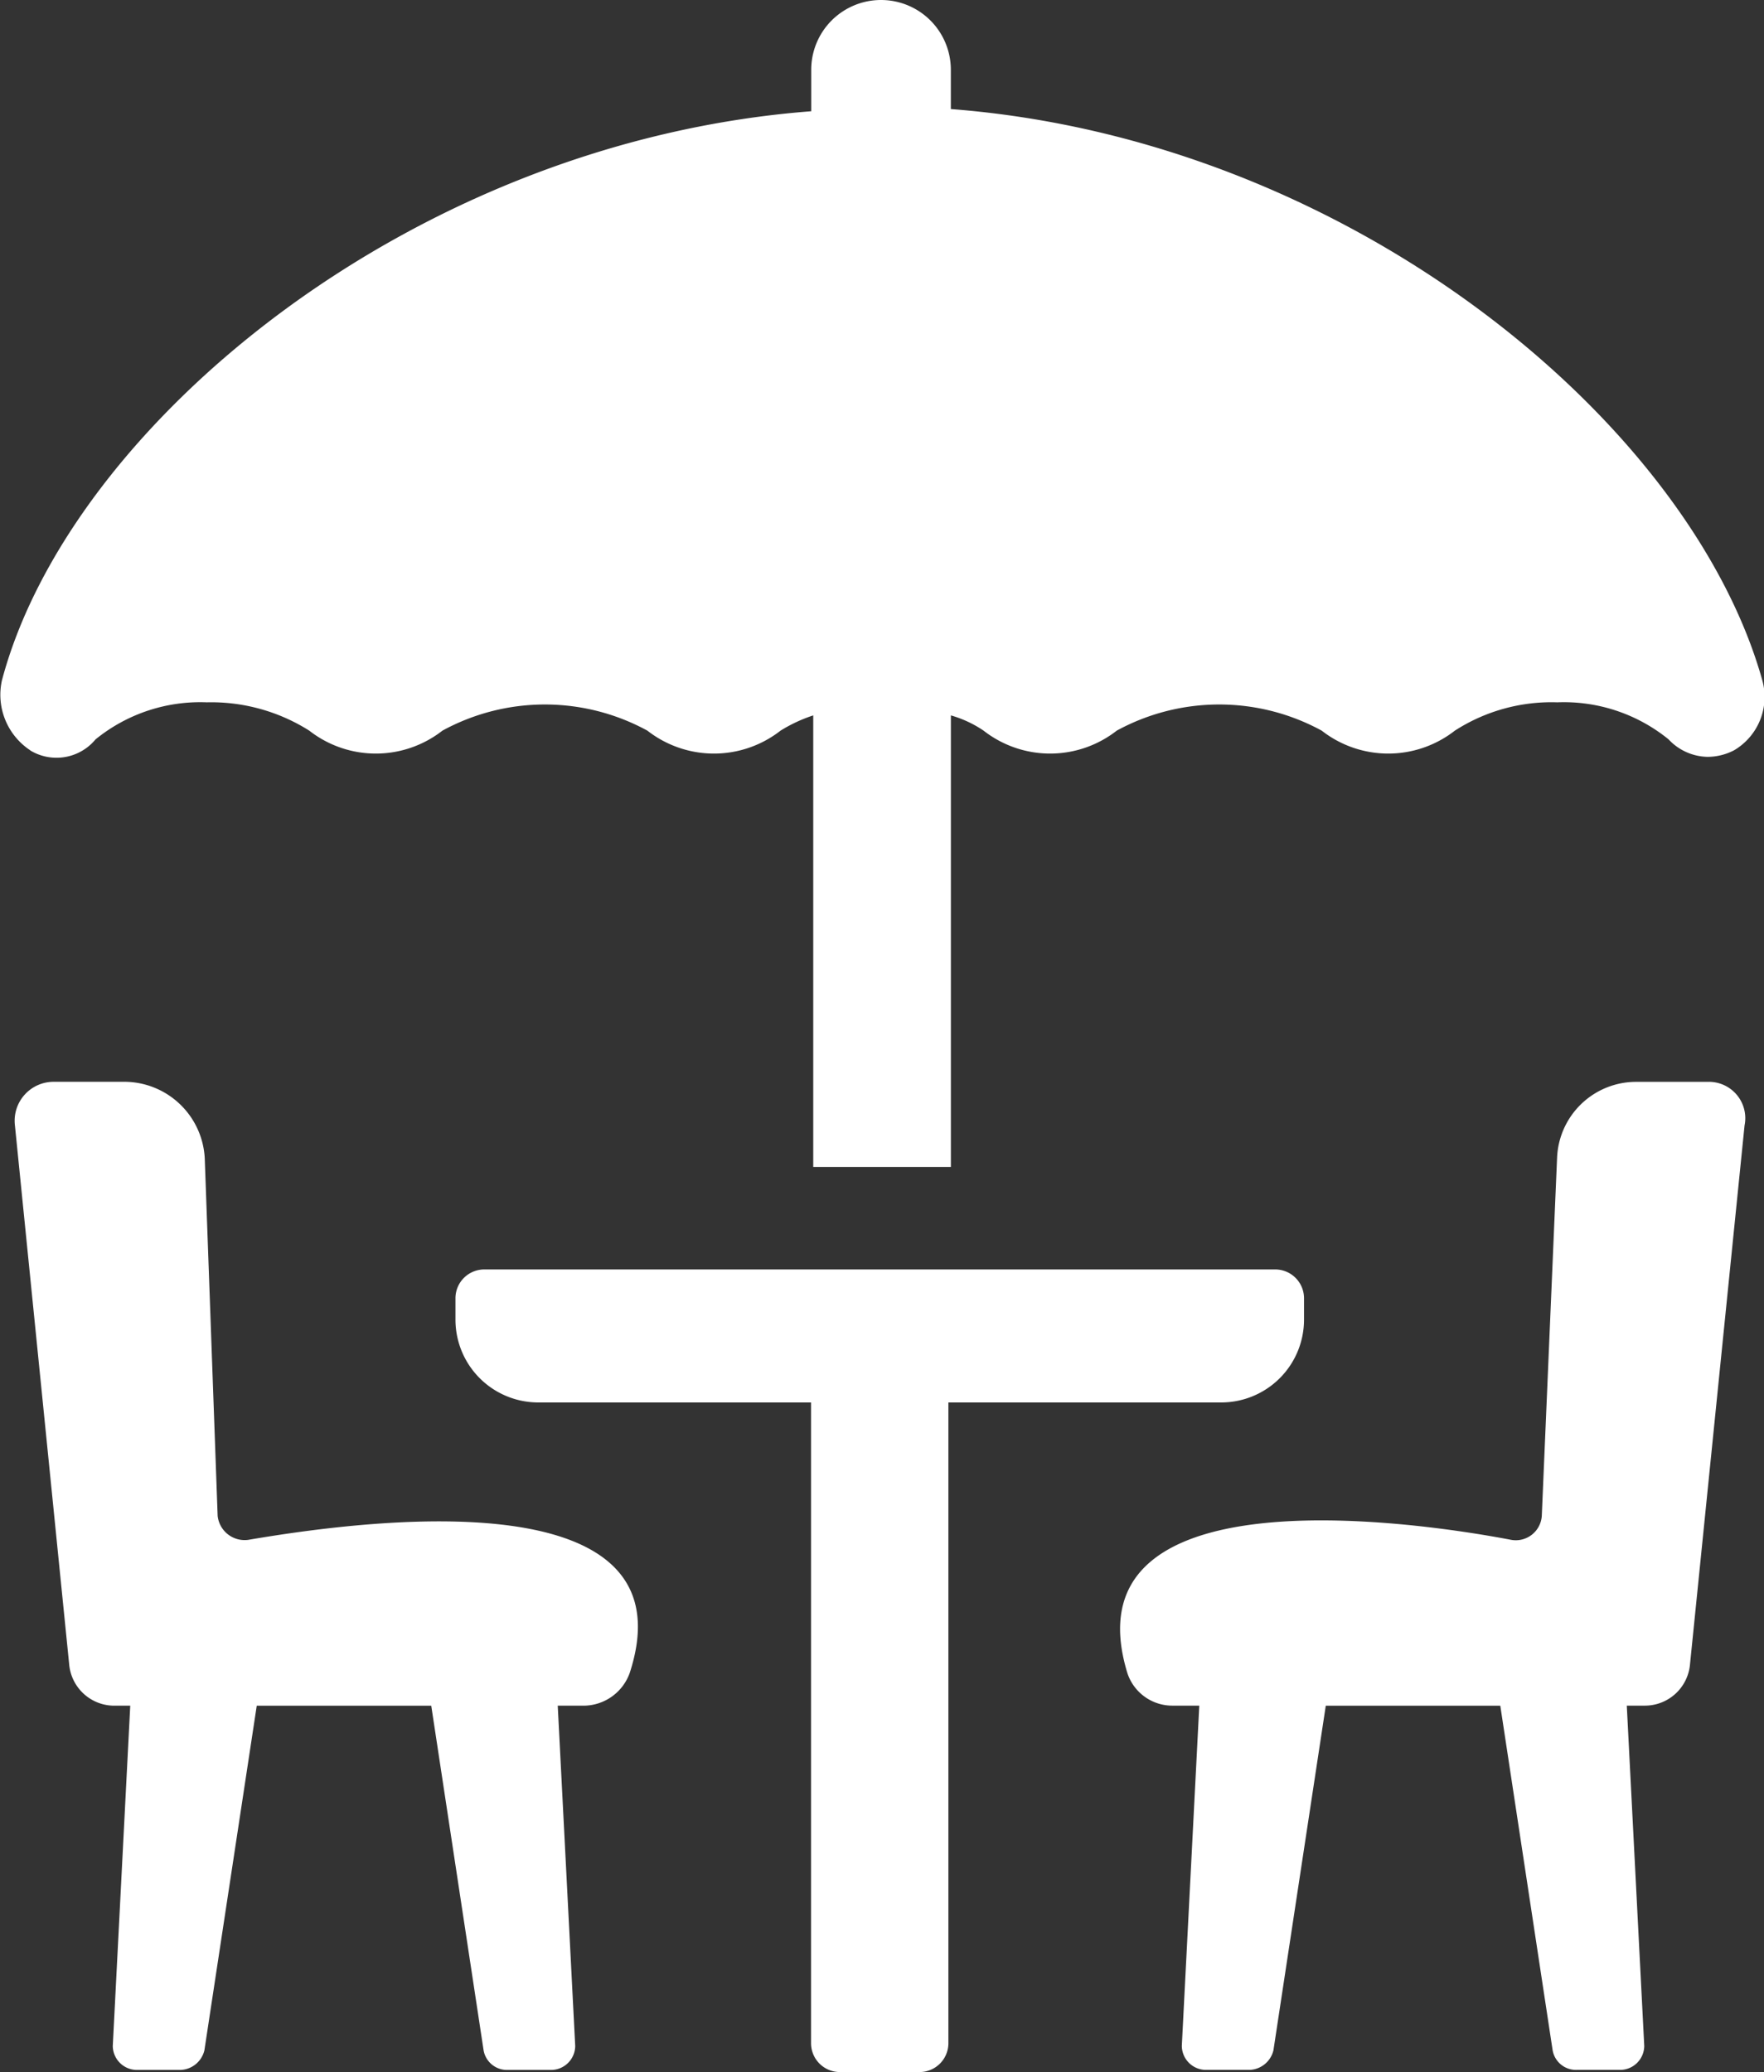
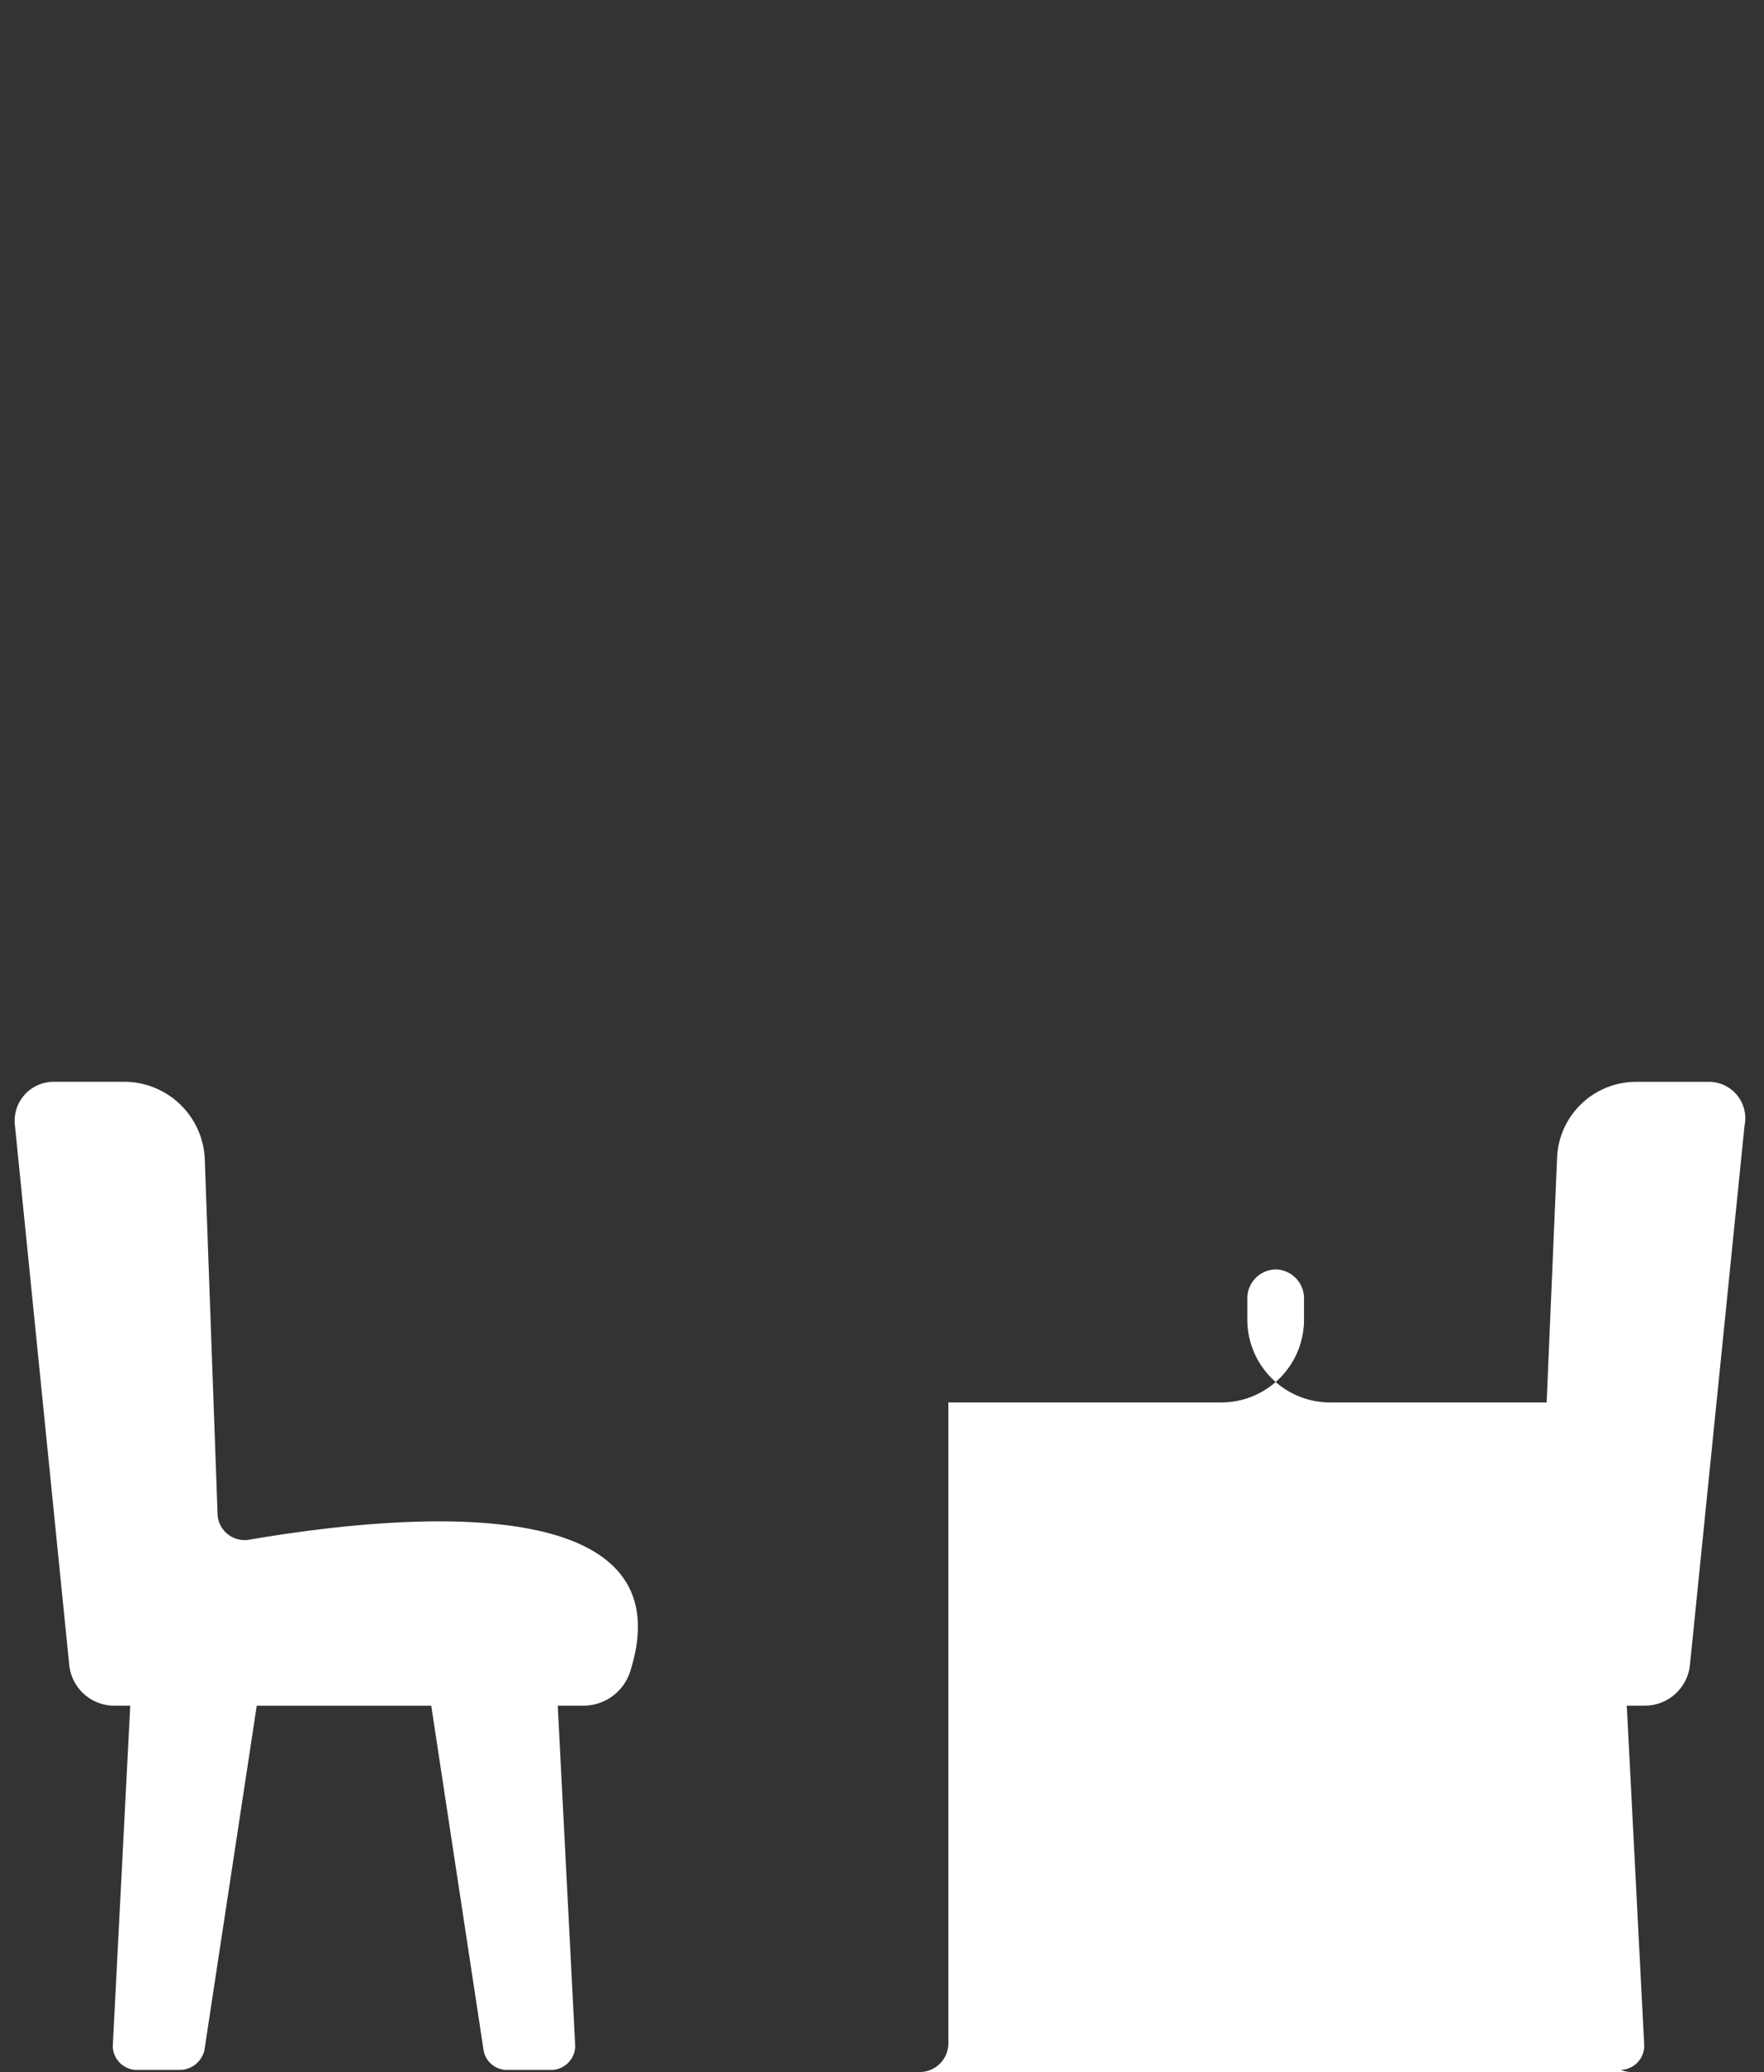
<svg xmlns="http://www.w3.org/2000/svg" width="41.011" height="48.182" viewBox="0 0 41.011 48.182">
  <rect x="0" y="0" width="41.011" height="48.182" fill="#333333" stroke="none" />
  <g id="noun-patio-3967819" transform="translate(-99.405 -13.998)">
-     <path id="Pfad_10062" data-name="Pfad 10062" d="M124.58,31.445a1.178,1.178,0,0,0,1.522-.254,3.855,3.855,0,0,1,2.586-.862,4.269,4.269,0,0,1,2.384.659,2.513,2.513,0,0,0,3.094,0,4.972,4.972,0,0,1,4.767,0,2.513,2.513,0,0,0,3.094,0,3.5,3.5,0,0,1,.761-.355v10.5h3.2v-10.5a2.642,2.642,0,0,1,.761.355,2.513,2.513,0,0,0,3.094,0,4.972,4.972,0,0,1,4.767,0,2.513,2.513,0,0,0,3.094,0,4.149,4.149,0,0,1,2.384-.659,3.855,3.855,0,0,1,2.586.862,1.27,1.27,0,0,0,.913.406,1.349,1.349,0,0,0,.608-.152,1.44,1.44,0,0,0,.659-1.623c-1.673-5.984-9.585-12.578-18.867-13.288v-.913a1.623,1.623,0,1,0-3.246,0v.964c-9.281.71-17.244,7.3-18.816,13.237a1.546,1.546,0,0,0,.66,1.623Z" transform="translate(-24.476)" fill="#fff" />
    <path id="Pfad_10063" data-name="Pfad 10063" d="M133.062,302.408a.631.631,0,0,1-.71-.558l-.3-8.318a1.877,1.877,0,0,0-1.826-1.775h-1.674a.906.906,0,0,0-.913,1.014L128.9,305.3a1.054,1.054,0,0,0,1.065.964h.355l-.406,7.912a.563.563,0,0,0,.558.558h1.014a.594.594,0,0,0,.558-.456l1.217-8.013h4.057l1.217,8.013a.552.552,0,0,0,.558.456h1.014a.563.563,0,0,0,.558-.558l-.406-7.912h.608a1.145,1.145,0,0,0,1.065-.761c1.521-4.666-6.492-3.5-8.876-3.094Z" transform="translate(-27.887 -252.604)" fill="#fff" />
    <path id="Pfad_10064" data-name="Pfad 10064" d="M425.083,291.76h-1.674a1.84,1.84,0,0,0-1.826,1.775l-.355,8.317a.606.606,0,0,1-.71.558c-2.384-.456-10.346-1.572-8.926,3.094a1.1,1.1,0,0,0,1.065.761h.608l-.406,7.912a.563.563,0,0,0,.558.558h1.014a.594.594,0,0,0,.558-.456l1.217-8.013h4.057l1.217,8.013a.552.552,0,0,0,.558.456h1.014a.563.563,0,0,0,.558-.558l-.406-7.912h.405a1.054,1.054,0,0,0,1.065-.964l1.268-12.527a.846.846,0,0,0-.862-1.014Z" transform="translate(-285.978 -252.606)" fill="#fff" />
-     <path id="Pfad_10065" data-name="Pfad 10065" d="M258.6,343.01a1.926,1.926,0,0,0,1.927-1.927v-.507a.671.671,0,0,0-.659-.659h-18.41a.671.671,0,0,0-.659.659v.507a1.926,1.926,0,0,0,1.927,1.927h6.34v14.911a.671.671,0,0,0,.659.659H251.6a.671.671,0,0,0,.659-.659V343.01Z" transform="translate(-130.805 -296.401)" fill="#fff" />
+     <path id="Pfad_10065" data-name="Pfad 10065" d="M258.6,343.01a1.926,1.926,0,0,0,1.927-1.927v-.507a.671.671,0,0,0-.659-.659a.671.671,0,0,0-.659.659v.507a1.926,1.926,0,0,0,1.927,1.927h6.34v14.911a.671.671,0,0,0,.659.659H251.6a.671.671,0,0,0,.659-.659V343.01Z" transform="translate(-130.805 -296.401)" fill="#fff" />
  </g>
</svg>